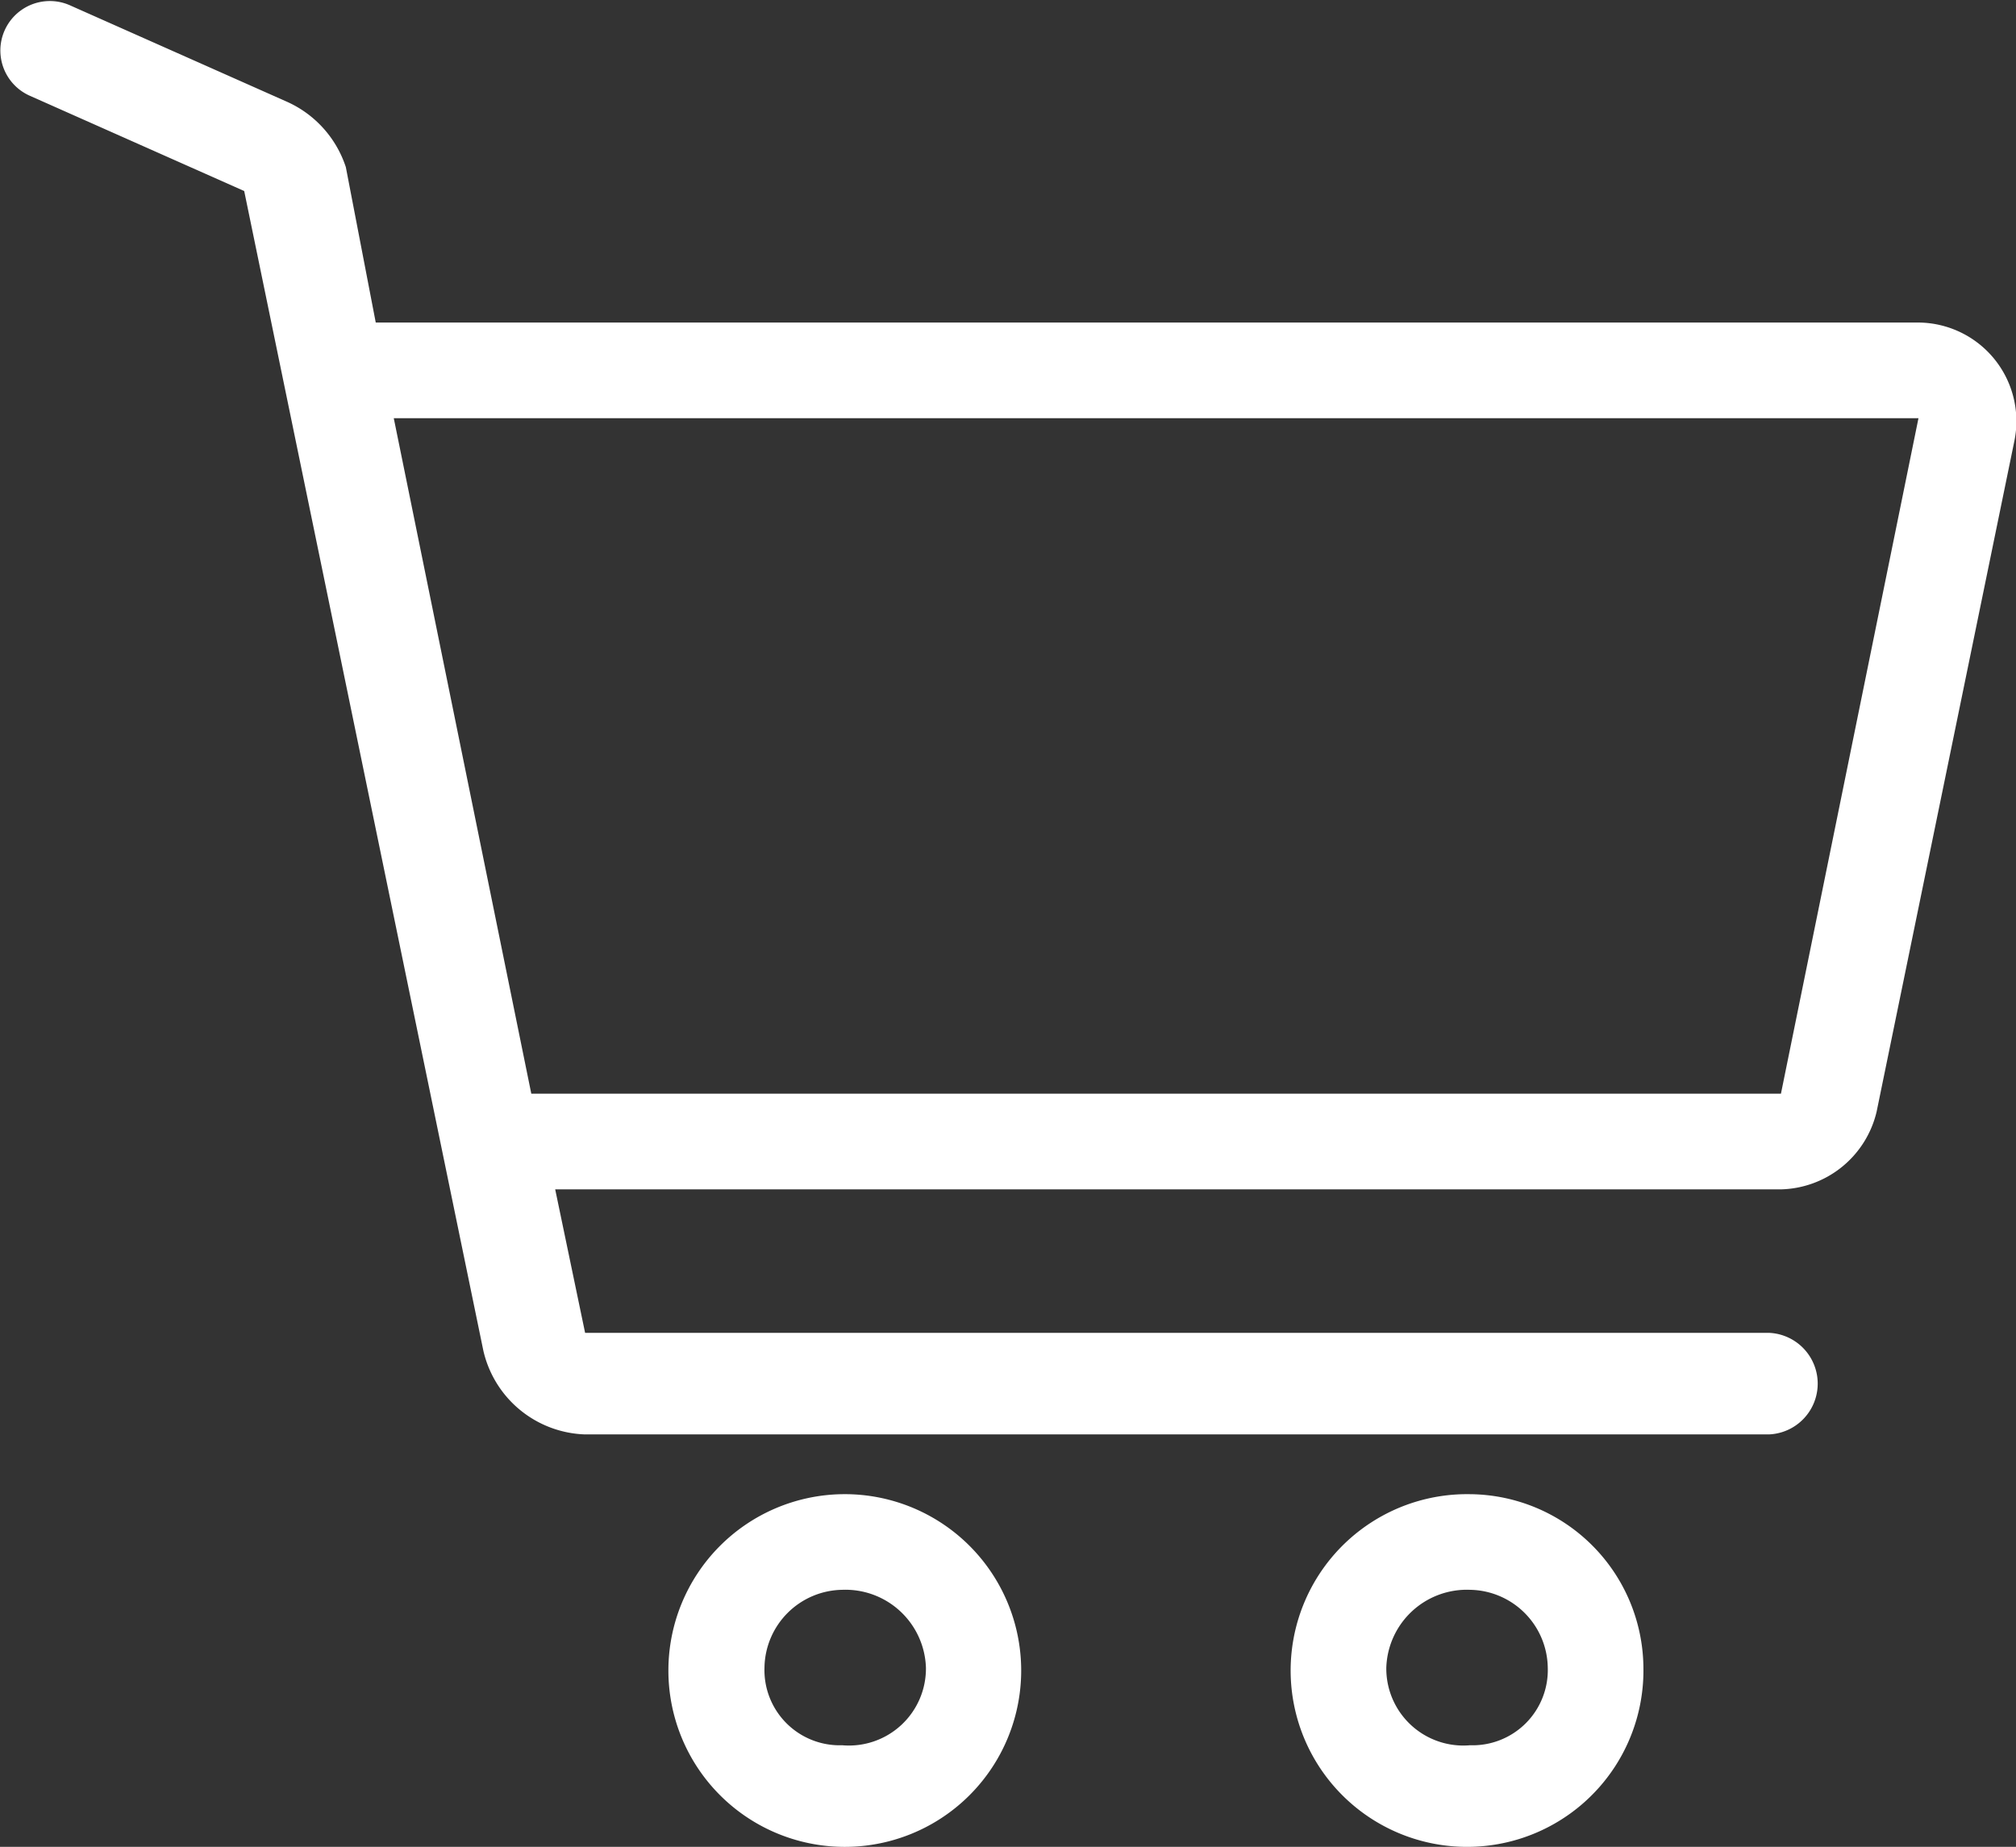
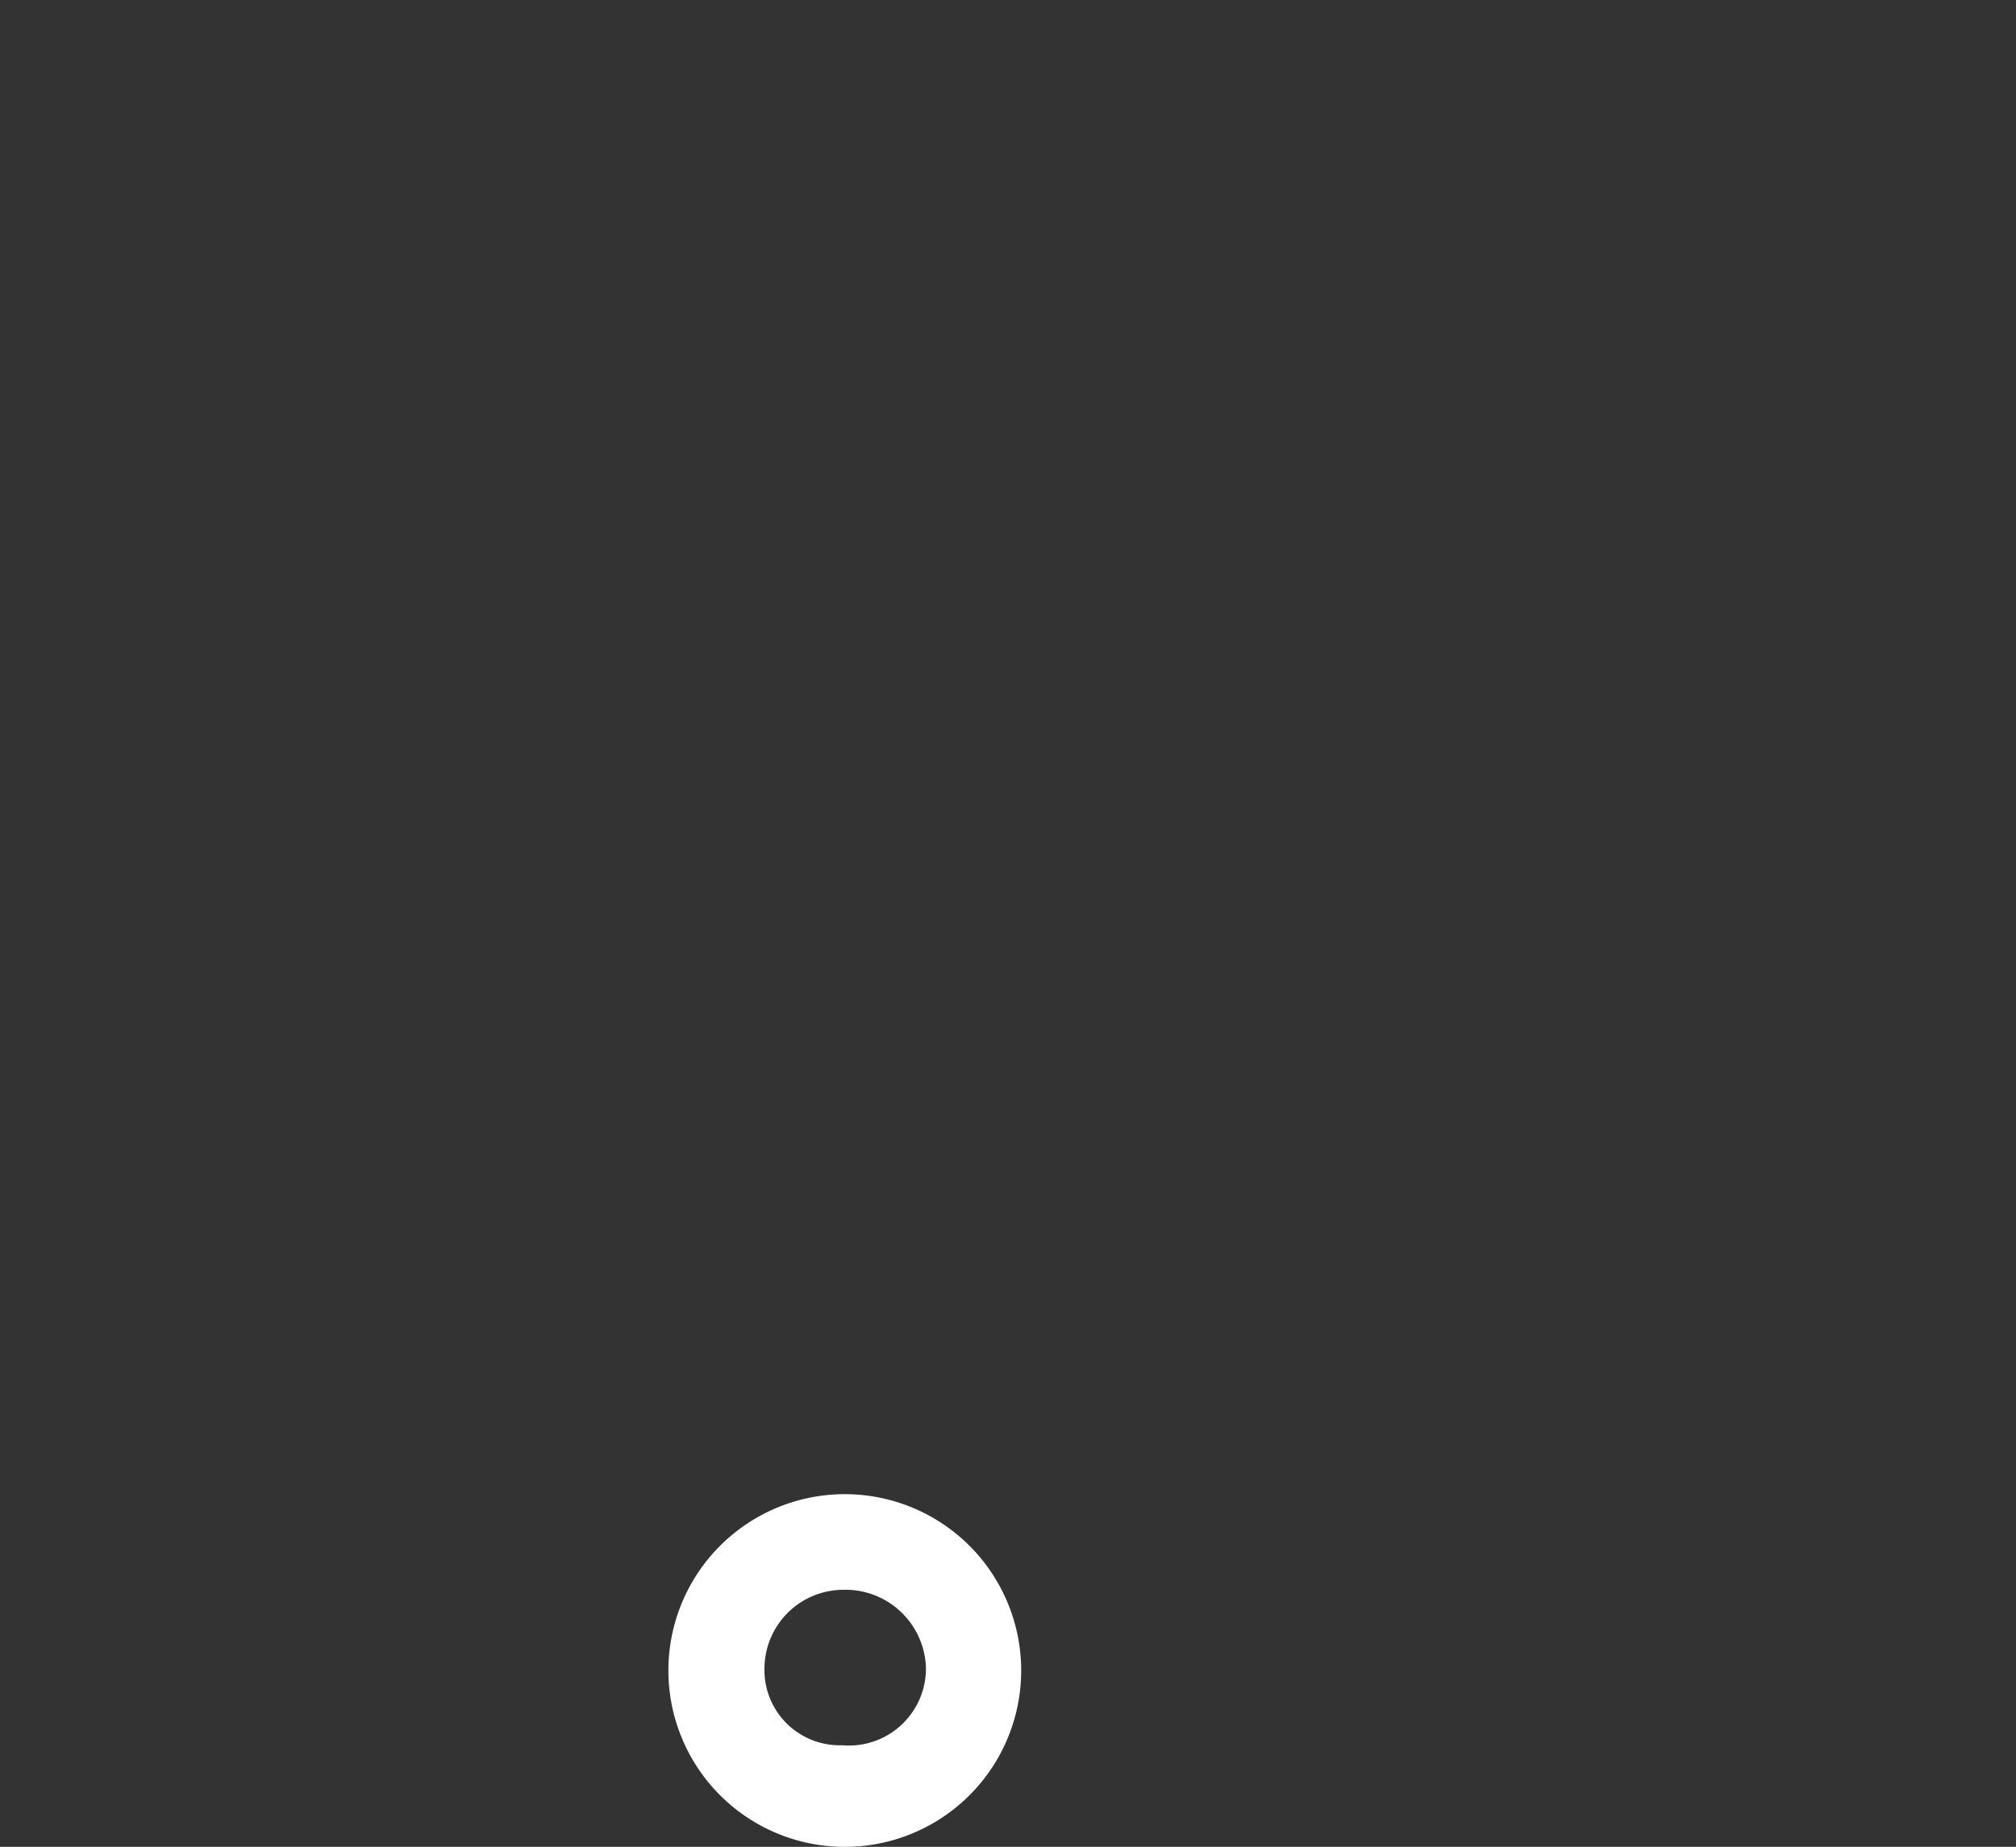
<svg xmlns="http://www.w3.org/2000/svg" width="53.578" height="49.095" viewBox="0 0 53.578 49.095">
  <rect x="0" y="0" width="53.578" height="49.095" fill="#333333" stroke="none" />
  <g id="Grupo_1376" data-name="Grupo 1376" transform="translate(-329.145 77.958)">
    <path id="Trazado_936" data-name="Trazado 936" d="M445.608,172a4.688,4.688,0,0,0,0,9.375,4.688,4.688,0,1,0,0-9.375Zm0,6.674a2,2,0,0,1-2.066-2.066,2.1,2.1,0,0,1,2.066-2.066,2.141,2.141,0,0,1,2.225,2.066A2.047,2.047,0,0,1,445.608,178.674Z" transform="translate(-94.08 -210.238)" fill="#fff" fill-rule="evenodd" />
-     <path id="Trazado_937" data-name="Trazado 937" d="M549.767,172a4.688,4.688,0,1,0,4.608,4.608A4.648,4.648,0,0,0,549.767,172Zm0,6.674a2.047,2.047,0,0,1-2.225-2.066,2.141,2.141,0,0,1,2.225-2.066,2.1,2.1,0,0,1,2.066,2.066A2,2,0,0,1,549.767,178.674Z" transform="translate(-181.554 -210.238)" fill="#fff" fill-rule="evenodd" />
-     <path id="Trazado_938" data-name="Trazado 938" d="M380.131-69.384h-41l-.795-4.132a2.888,2.888,0,0,0-1.589-1.748l-5.721-2.543a1.315,1.315,0,0,0-1.112,2.384l5.721,2.543,6.356,30.828a2.869,2.869,0,0,0,2.7,2.225h31.463a1.351,1.351,0,0,0,0-2.7H344.695l-.795-3.814h32.576a2.68,2.68,0,0,0,2.543-2.066l3.655-17.8A2.622,2.622,0,0,0,380.131-69.384Zm-3.655,20.5H343.265L339.61-66.841h40.521Z" fill="#fff" fill-rule="evenodd" />
  </g>
</svg>